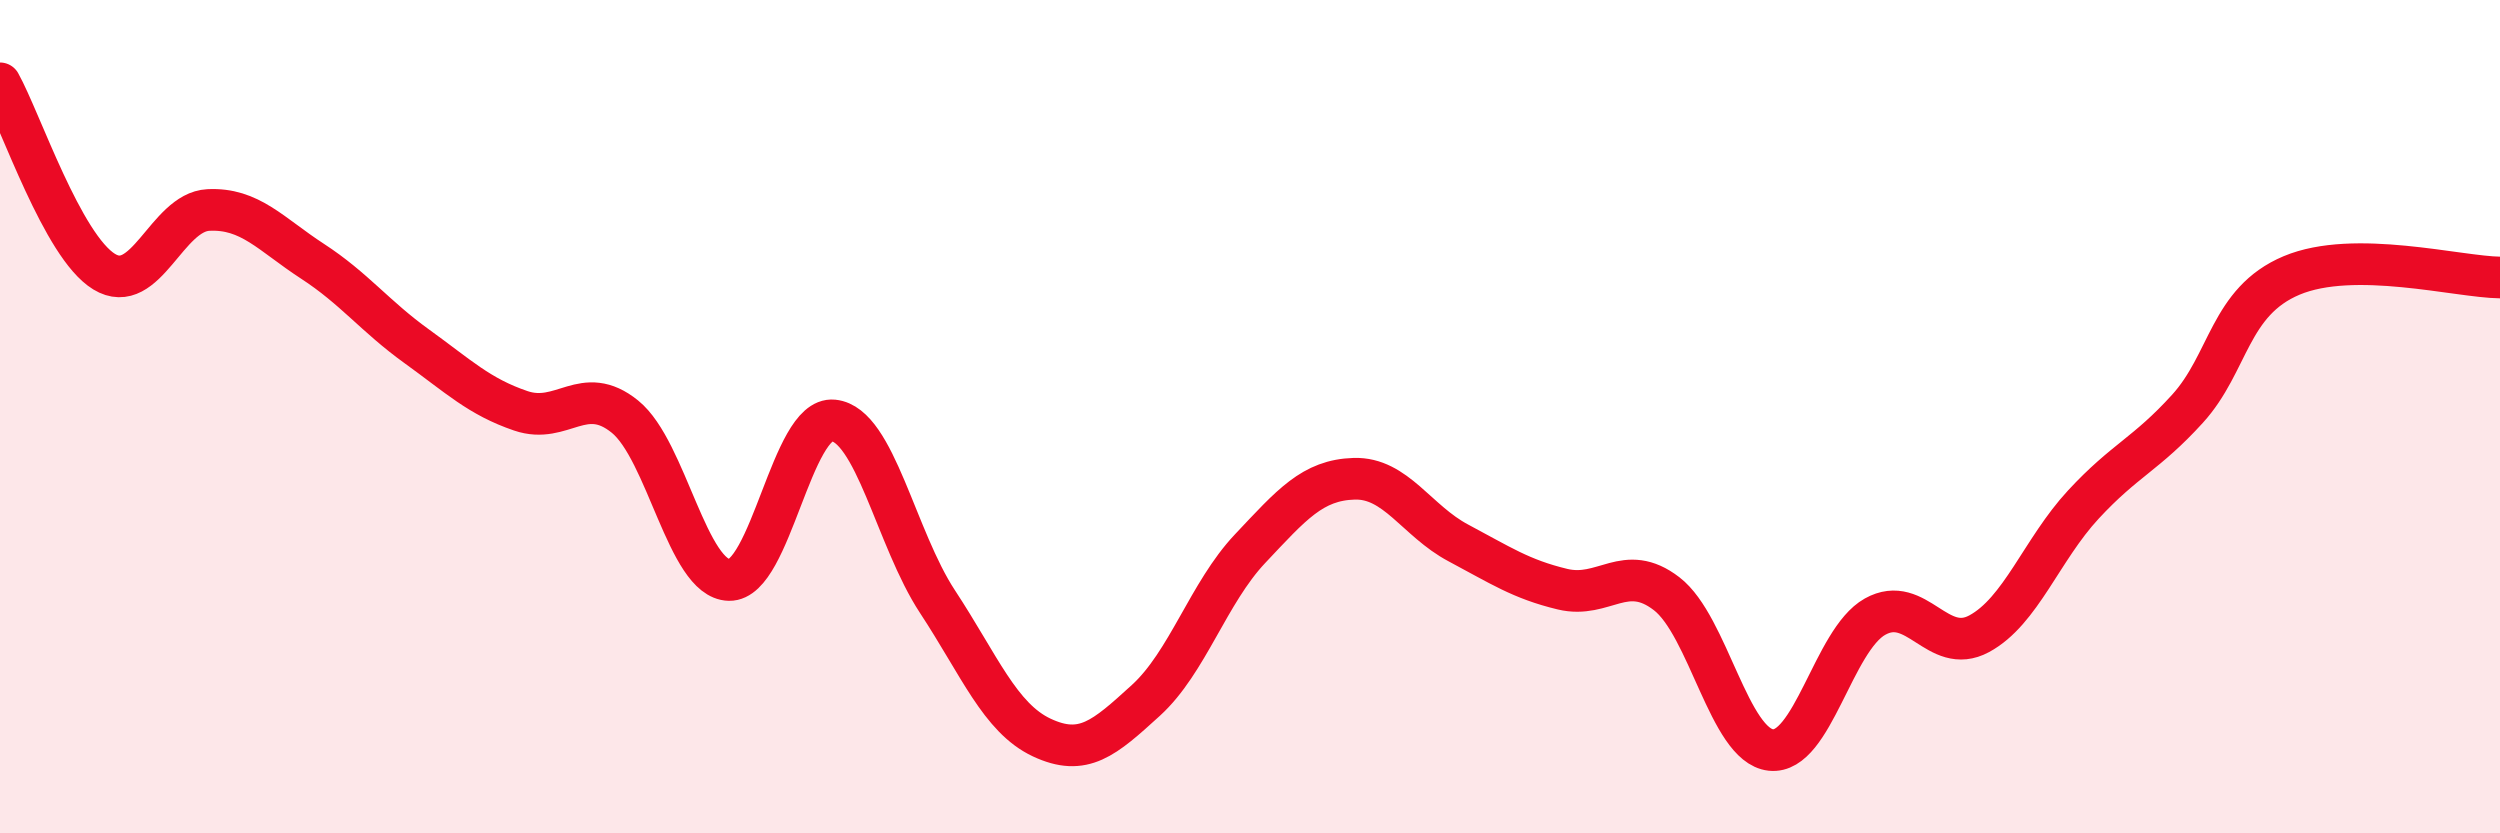
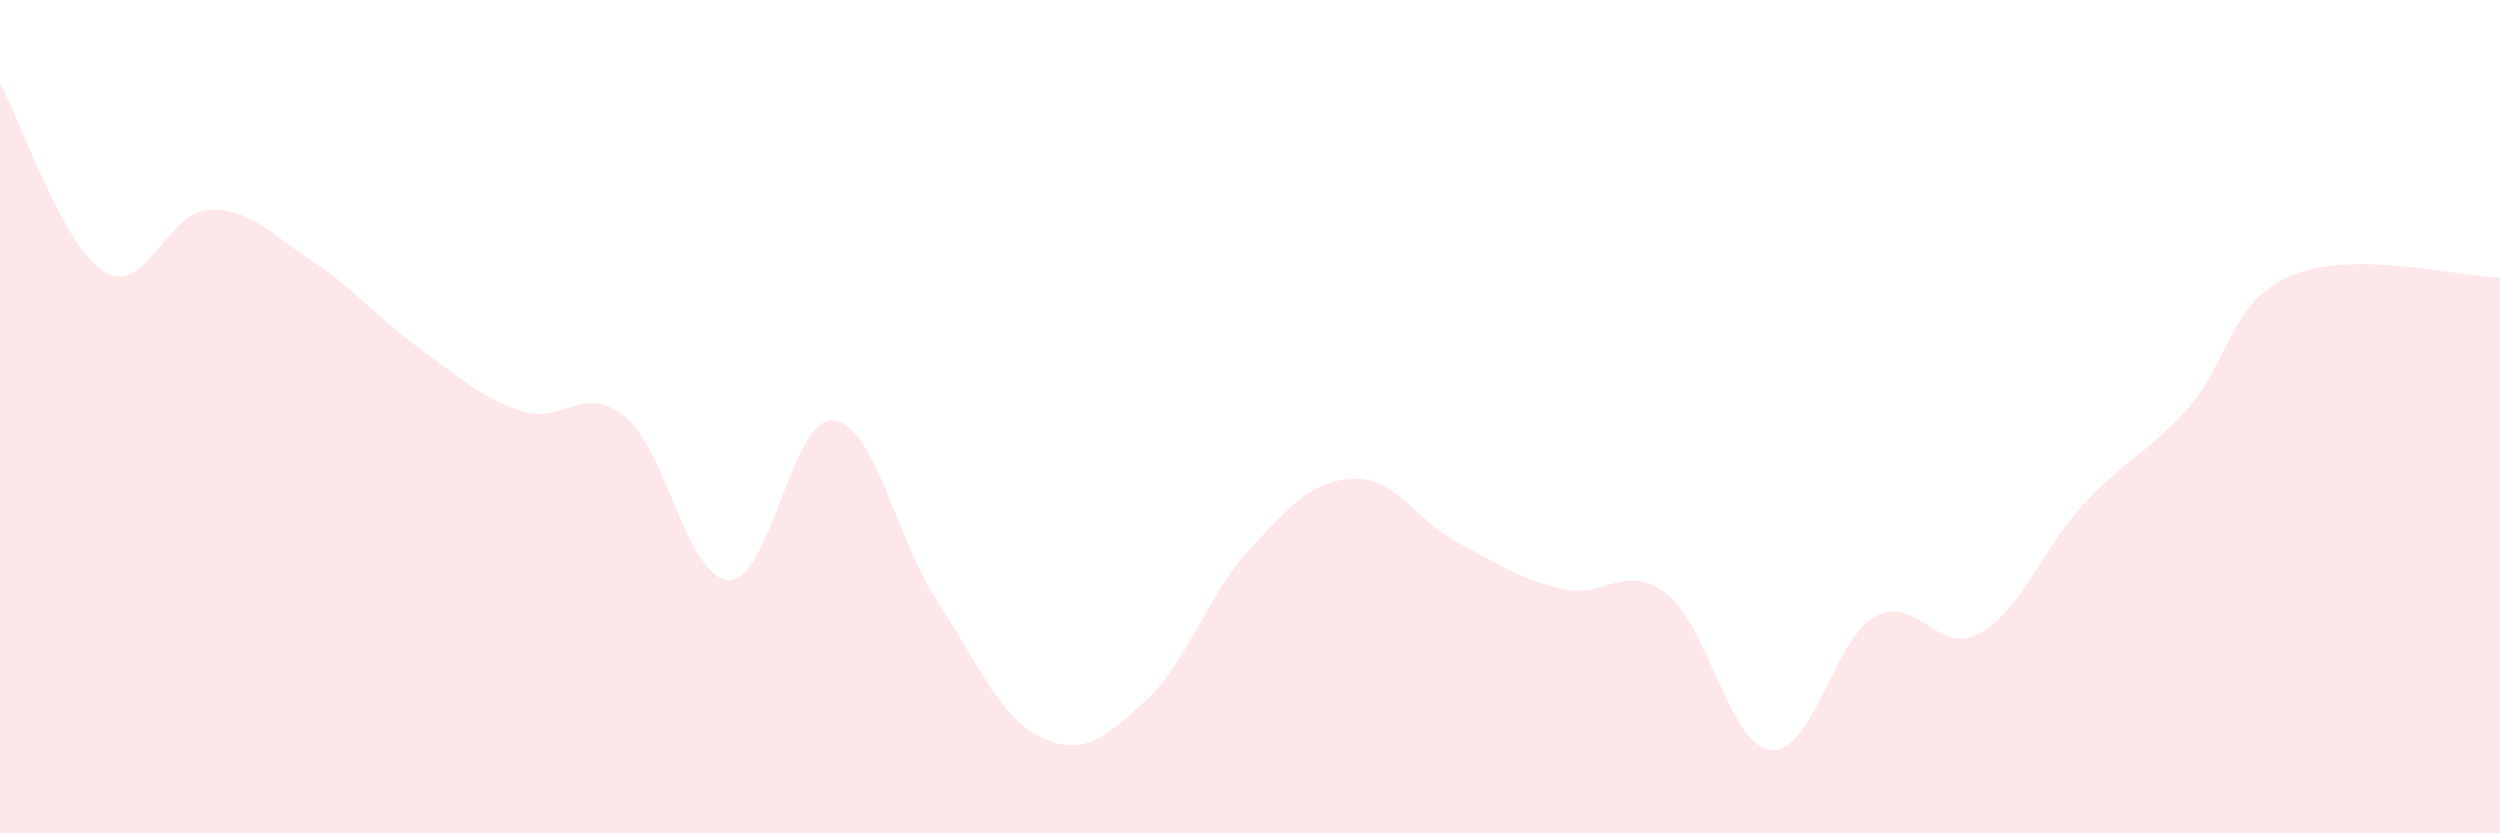
<svg xmlns="http://www.w3.org/2000/svg" width="60" height="20" viewBox="0 0 60 20">
  <path d="M 0,2 C 0.5,2.9 1.5,5.91 2.5,6.52 C 3.5,7.13 4,5.09 5,5.04 C 6,4.99 6.5,5.62 7.5,6.27 C 8.5,6.92 9,7.59 10,8.31 C 11,9.03 11.5,9.52 12.5,9.86 C 13.5,10.2 14,9.19 15,10 C 16,10.81 16.5,13.9 17.5,13.92 C 18.5,13.94 19,9.99 20,10.09 C 21,10.19 21.5,12.92 22.5,14.44 C 23.5,15.96 24,17.23 25,17.7 C 26,18.17 26.5,17.72 27.5,16.81 C 28.5,15.9 29,14.23 30,13.17 C 31,12.11 31.5,11.52 32.5,11.49 C 33.5,11.46 34,12.5 35,13.03 C 36,13.56 36.5,13.9 37.5,14.14 C 38.5,14.38 39,13.48 40,14.25 C 41,15.02 41.5,17.89 42.5,18 C 43.5,18.11 44,15.36 45,14.8 C 46,14.24 46.5,15.75 47.5,15.21 C 48.5,14.67 49,13.19 50,12.11 C 51,11.03 51.5,10.91 52.5,9.81 C 53.5,8.71 53.5,7.24 55,6.61 C 56.5,5.98 59,6.65 60,6.66L60 20L0 20Z" fill="#EB0A25" opacity="0.1" stroke-linecap="round" stroke-linejoin="round" />
-   <path d="M 0,2 C 0.5,2.9 1.5,5.91 2.5,6.52 C 3.5,7.13 4,5.09 5,5.04 C 6,4.99 6.5,5.62 7.5,6.27 C 8.5,6.92 9,7.59 10,8.31 C 11,9.03 11.5,9.52 12.5,9.86 C 13.5,10.2 14,9.19 15,10 C 16,10.81 16.5,13.9 17.5,13.92 C 18.5,13.94 19,9.99 20,10.09 C 21,10.19 21.5,12.92 22.5,14.44 C 23.5,15.96 24,17.23 25,17.7 C 26,18.17 26.5,17.72 27.5,16.81 C 28.5,15.9 29,14.23 30,13.17 C 31,12.11 31.5,11.52 32.5,11.49 C 33.5,11.46 34,12.5 35,13.03 C 36,13.56 36.5,13.9 37.5,14.14 C 38.5,14.38 39,13.48 40,14.25 C 41,15.02 41.5,17.89 42.5,18 C 43.5,18.11 44,15.36 45,14.8 C 46,14.24 46.5,15.75 47.5,15.21 C 48.5,14.67 49,13.19 50,12.11 C 51,11.03 51.5,10.91 52.5,9.81 C 53.5,8.71 53.5,7.24 55,6.61 C 56.5,5.98 59,6.65 60,6.66" stroke="#EB0A25" stroke-width="1" fill="none" stroke-linecap="round" stroke-linejoin="round" />
</svg>